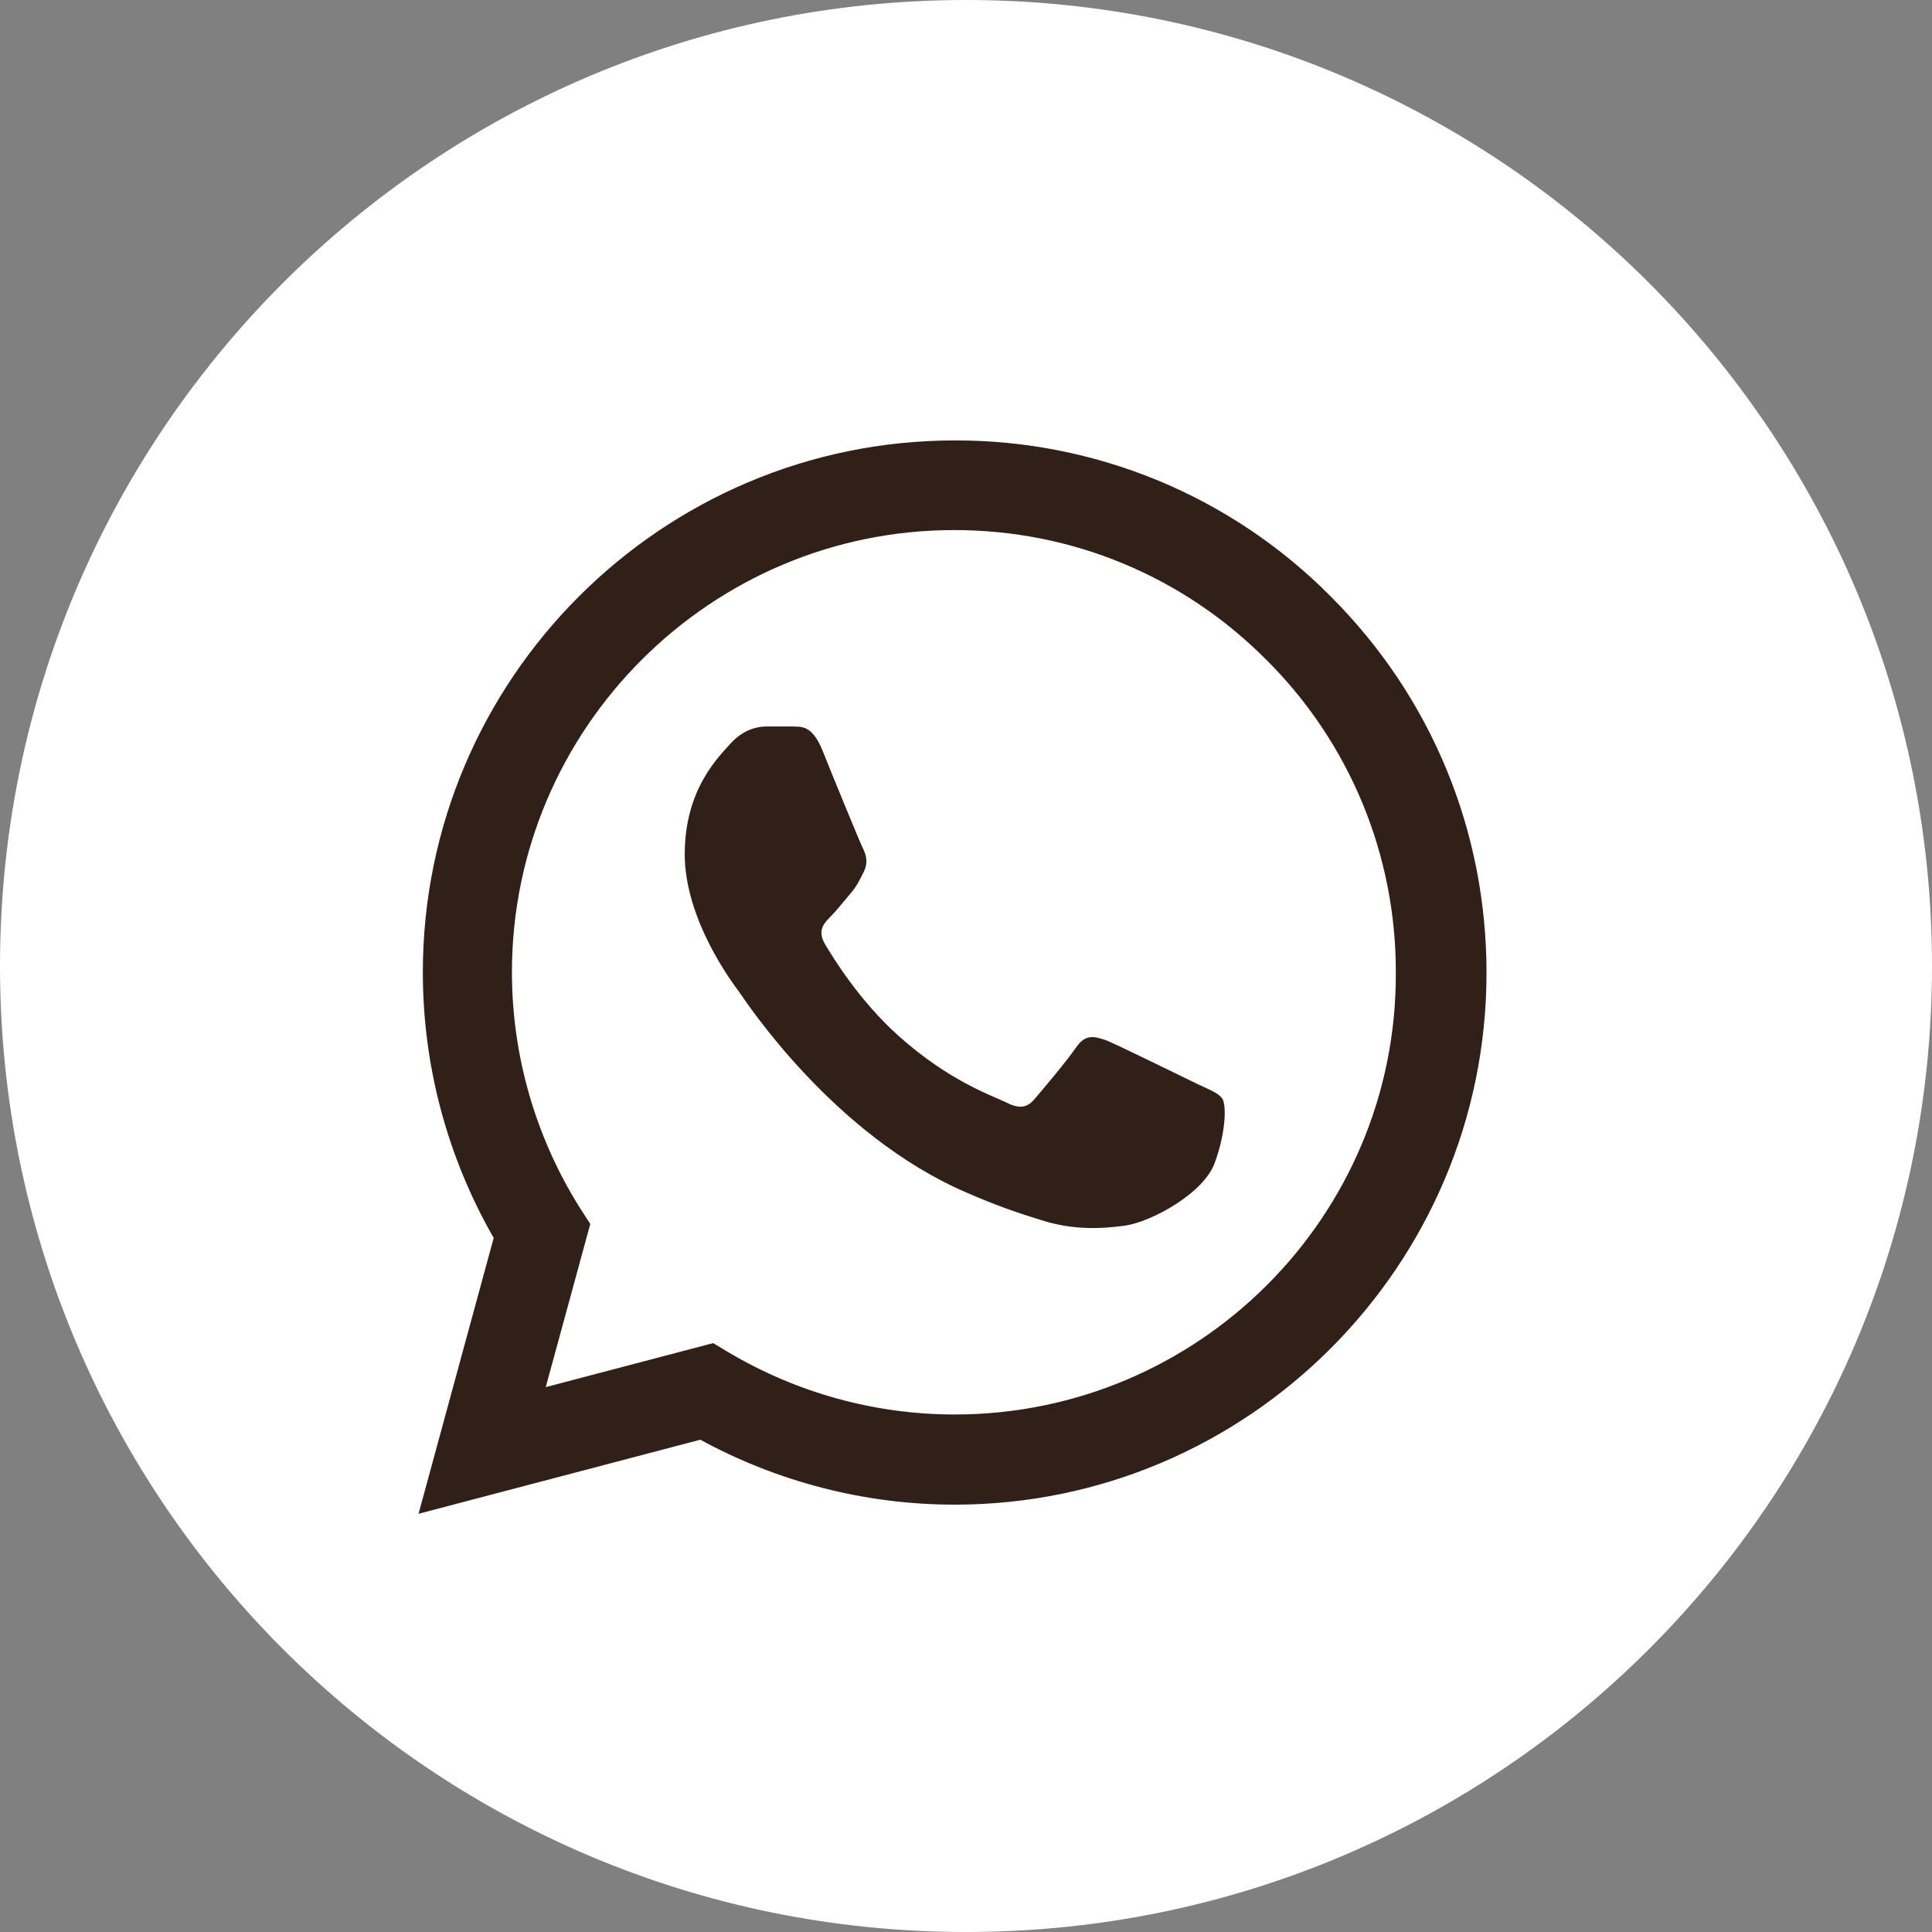
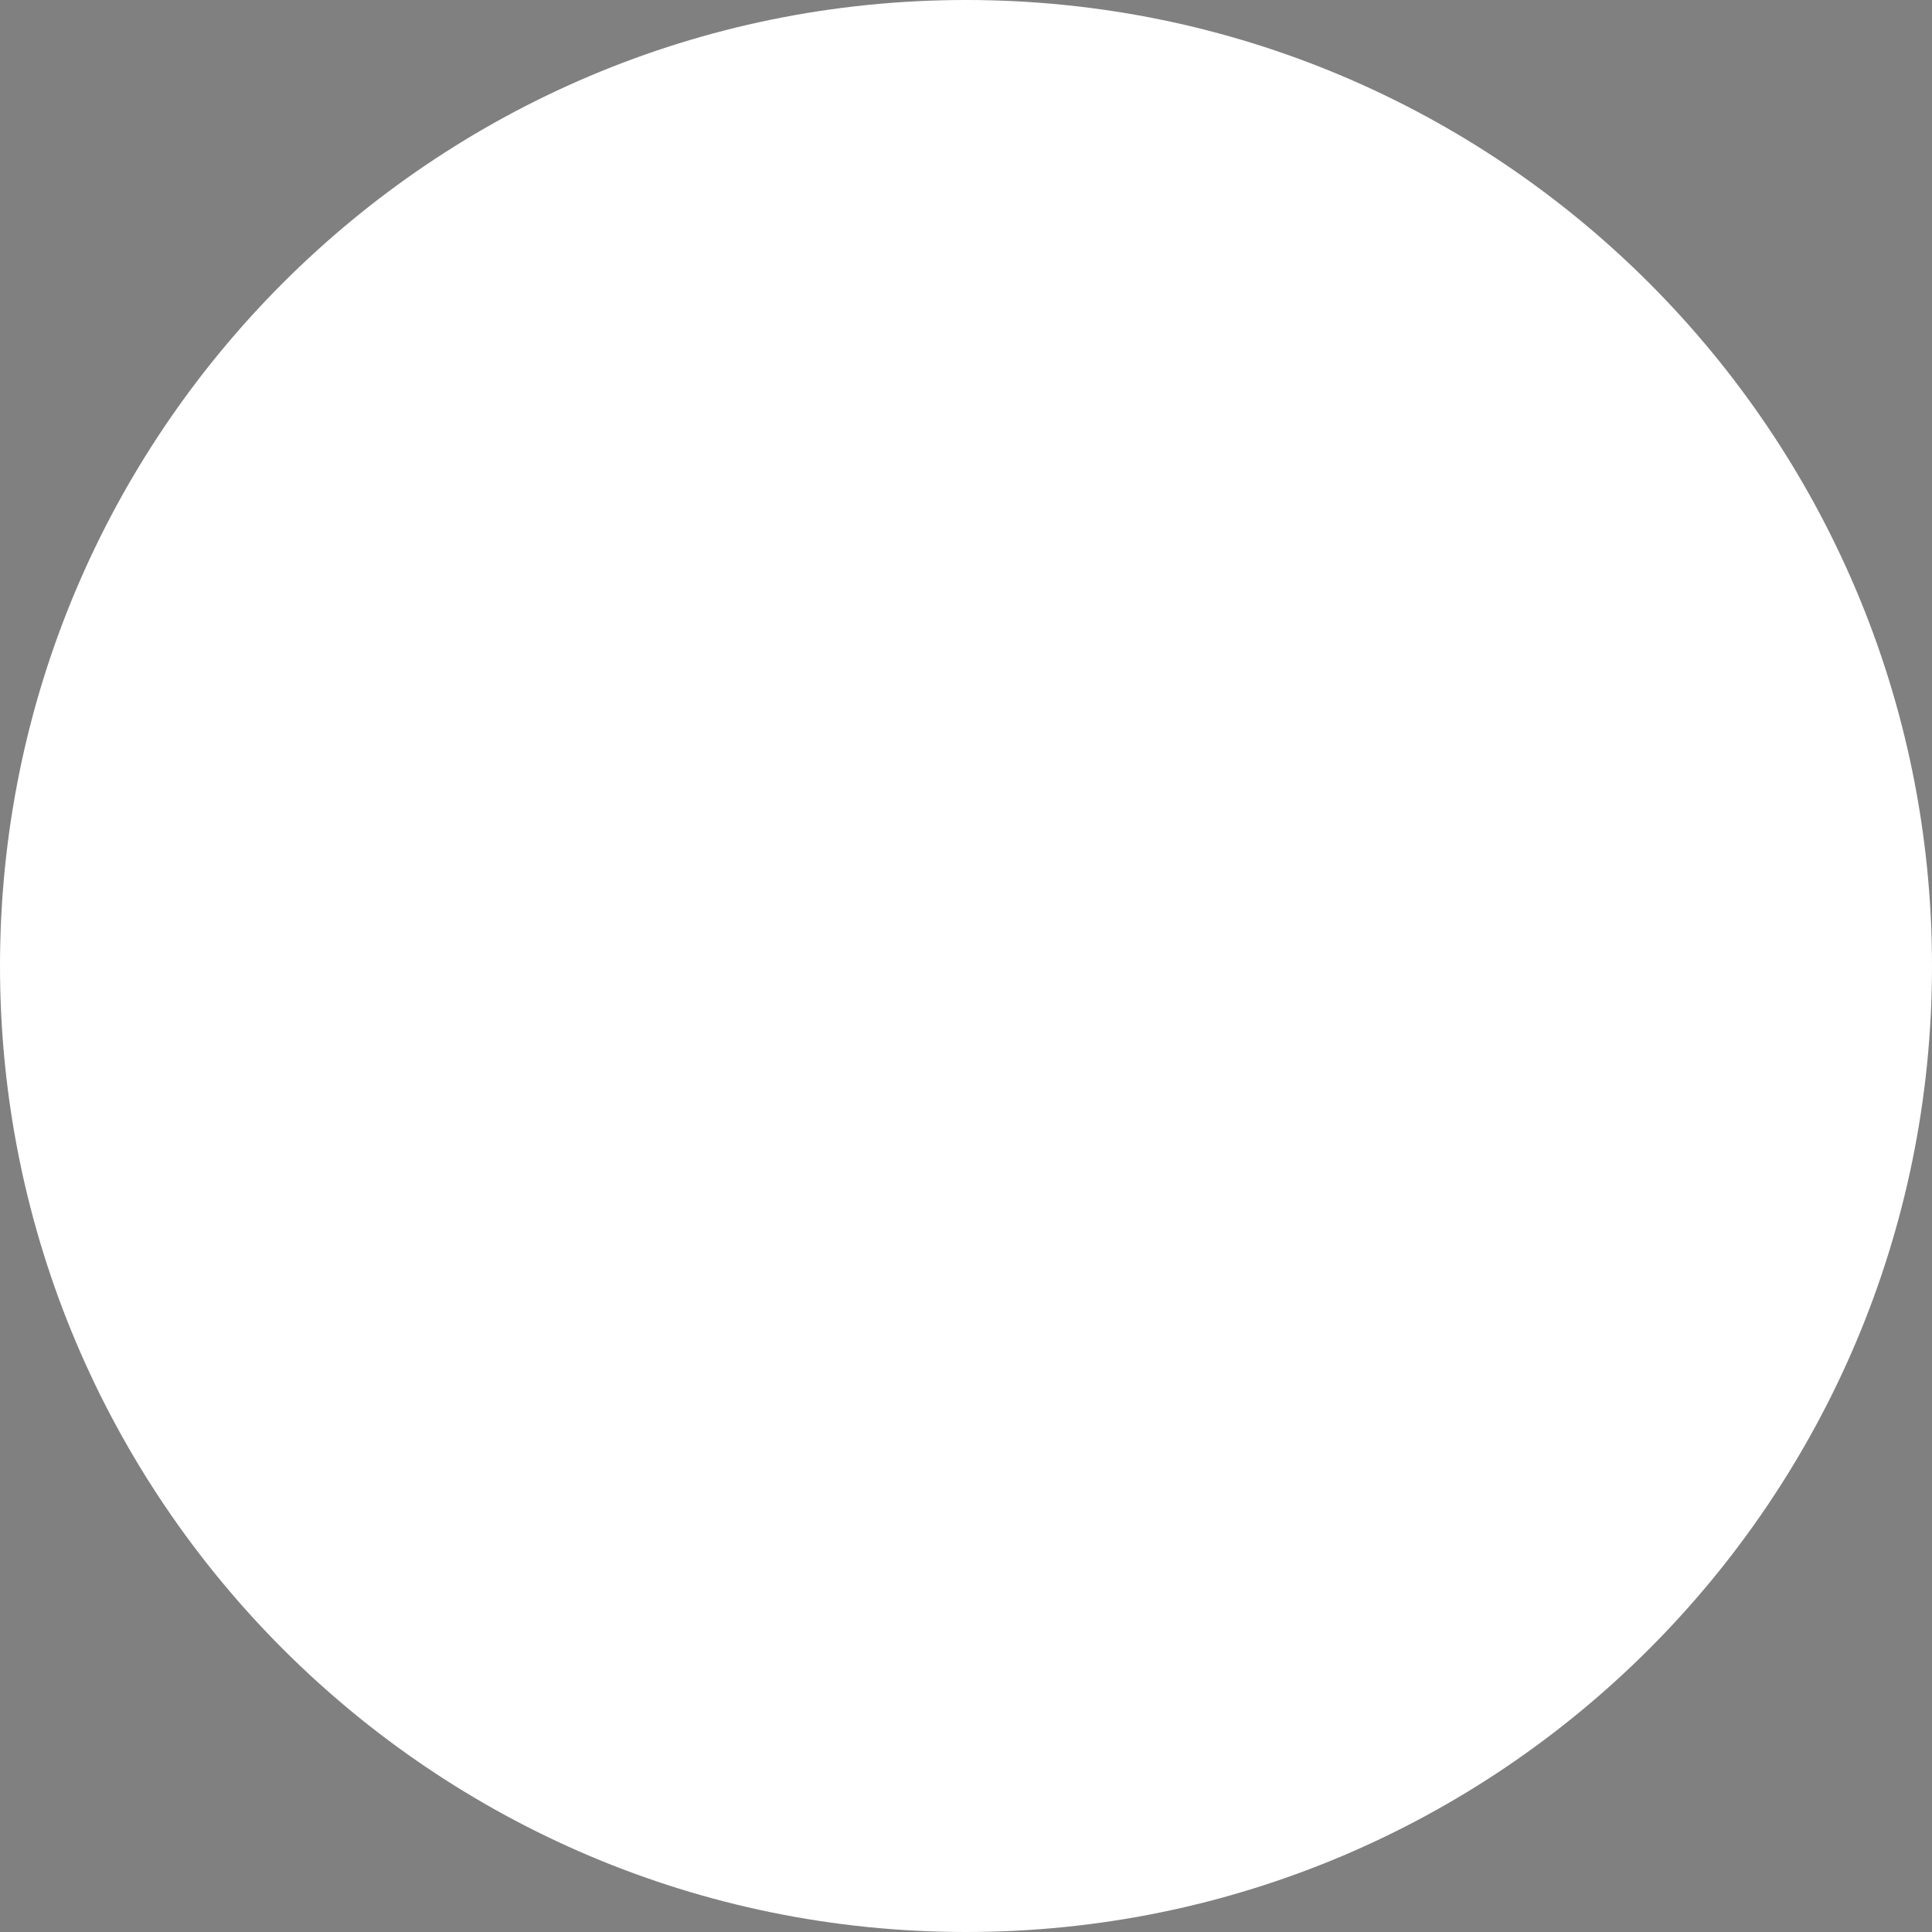
<svg xmlns="http://www.w3.org/2000/svg" width="36" height="36" viewBox="0 0 36 36" fill="none">
  <rect x="0" y="0" width="36" height="36" fill="#808080" stroke="none" />
  <path d="M-5.38831e-06 18C-6.25739e-06 8.059 8.059 6.25739e-06 18 5.38831e-06C27.941 4.51923e-06 36 8.059 36 18C36 27.941 27.941 36 18 36C8.059 36 -4.51923e-06 27.941 -5.38831e-06 18Z" fill="white" />
-   <path d="M24.799 11.117C23.883 10.191 22.791 9.457 21.587 8.957C20.383 8.458 19.092 8.203 17.789 8.207C12.329 8.207 7.879 12.657 7.879 18.117C7.879 19.867 8.339 21.567 9.199 23.067L7.799 28.207L13.049 26.827C14.499 27.617 16.129 28.037 17.789 28.037C23.249 28.037 27.699 23.587 27.699 18.127C27.699 15.477 26.669 12.987 24.799 11.117V11.117ZM17.789 26.357C16.309 26.357 14.859 25.957 13.589 25.207L13.289 25.027L10.169 25.847L10.999 22.807L10.799 22.497C9.977 21.184 9.54 19.666 9.539 18.117C9.539 13.577 13.239 9.877 17.779 9.877C19.979 9.877 22.049 10.737 23.599 12.297C24.367 13.061 24.975 13.97 25.389 14.97C25.802 15.971 26.013 17.044 26.009 18.127C26.029 22.667 22.329 26.357 17.789 26.357V26.357ZM22.309 20.197C22.059 20.077 20.839 19.477 20.619 19.387C20.389 19.307 20.229 19.267 20.059 19.507C19.889 19.757 19.419 20.317 19.279 20.477C19.139 20.647 18.989 20.667 18.739 20.537C18.489 20.417 17.689 20.147 16.749 19.307C16.009 18.647 15.519 17.837 15.369 17.587C15.229 17.337 15.349 17.207 15.479 17.077C15.589 16.967 15.729 16.787 15.849 16.647C15.969 16.507 16.019 16.397 16.099 16.237C16.179 16.067 16.139 15.927 16.079 15.807C16.019 15.687 15.519 14.467 15.319 13.967C15.119 13.487 14.909 13.547 14.759 13.537L14.279 13.537C14.109 13.537 13.849 13.597 13.619 13.847C13.399 14.097 12.759 14.697 12.759 15.917C12.759 17.137 13.649 18.317 13.769 18.477C13.889 18.647 15.519 21.147 17.999 22.217C18.589 22.477 19.049 22.627 19.409 22.737C19.999 22.927 20.539 22.897 20.969 22.837C21.449 22.767 22.439 22.237 22.639 21.657C22.849 21.077 22.849 20.587 22.779 20.477C22.709 20.367 22.559 20.317 22.309 20.197V20.197Z" fill="#302018" />
</svg>